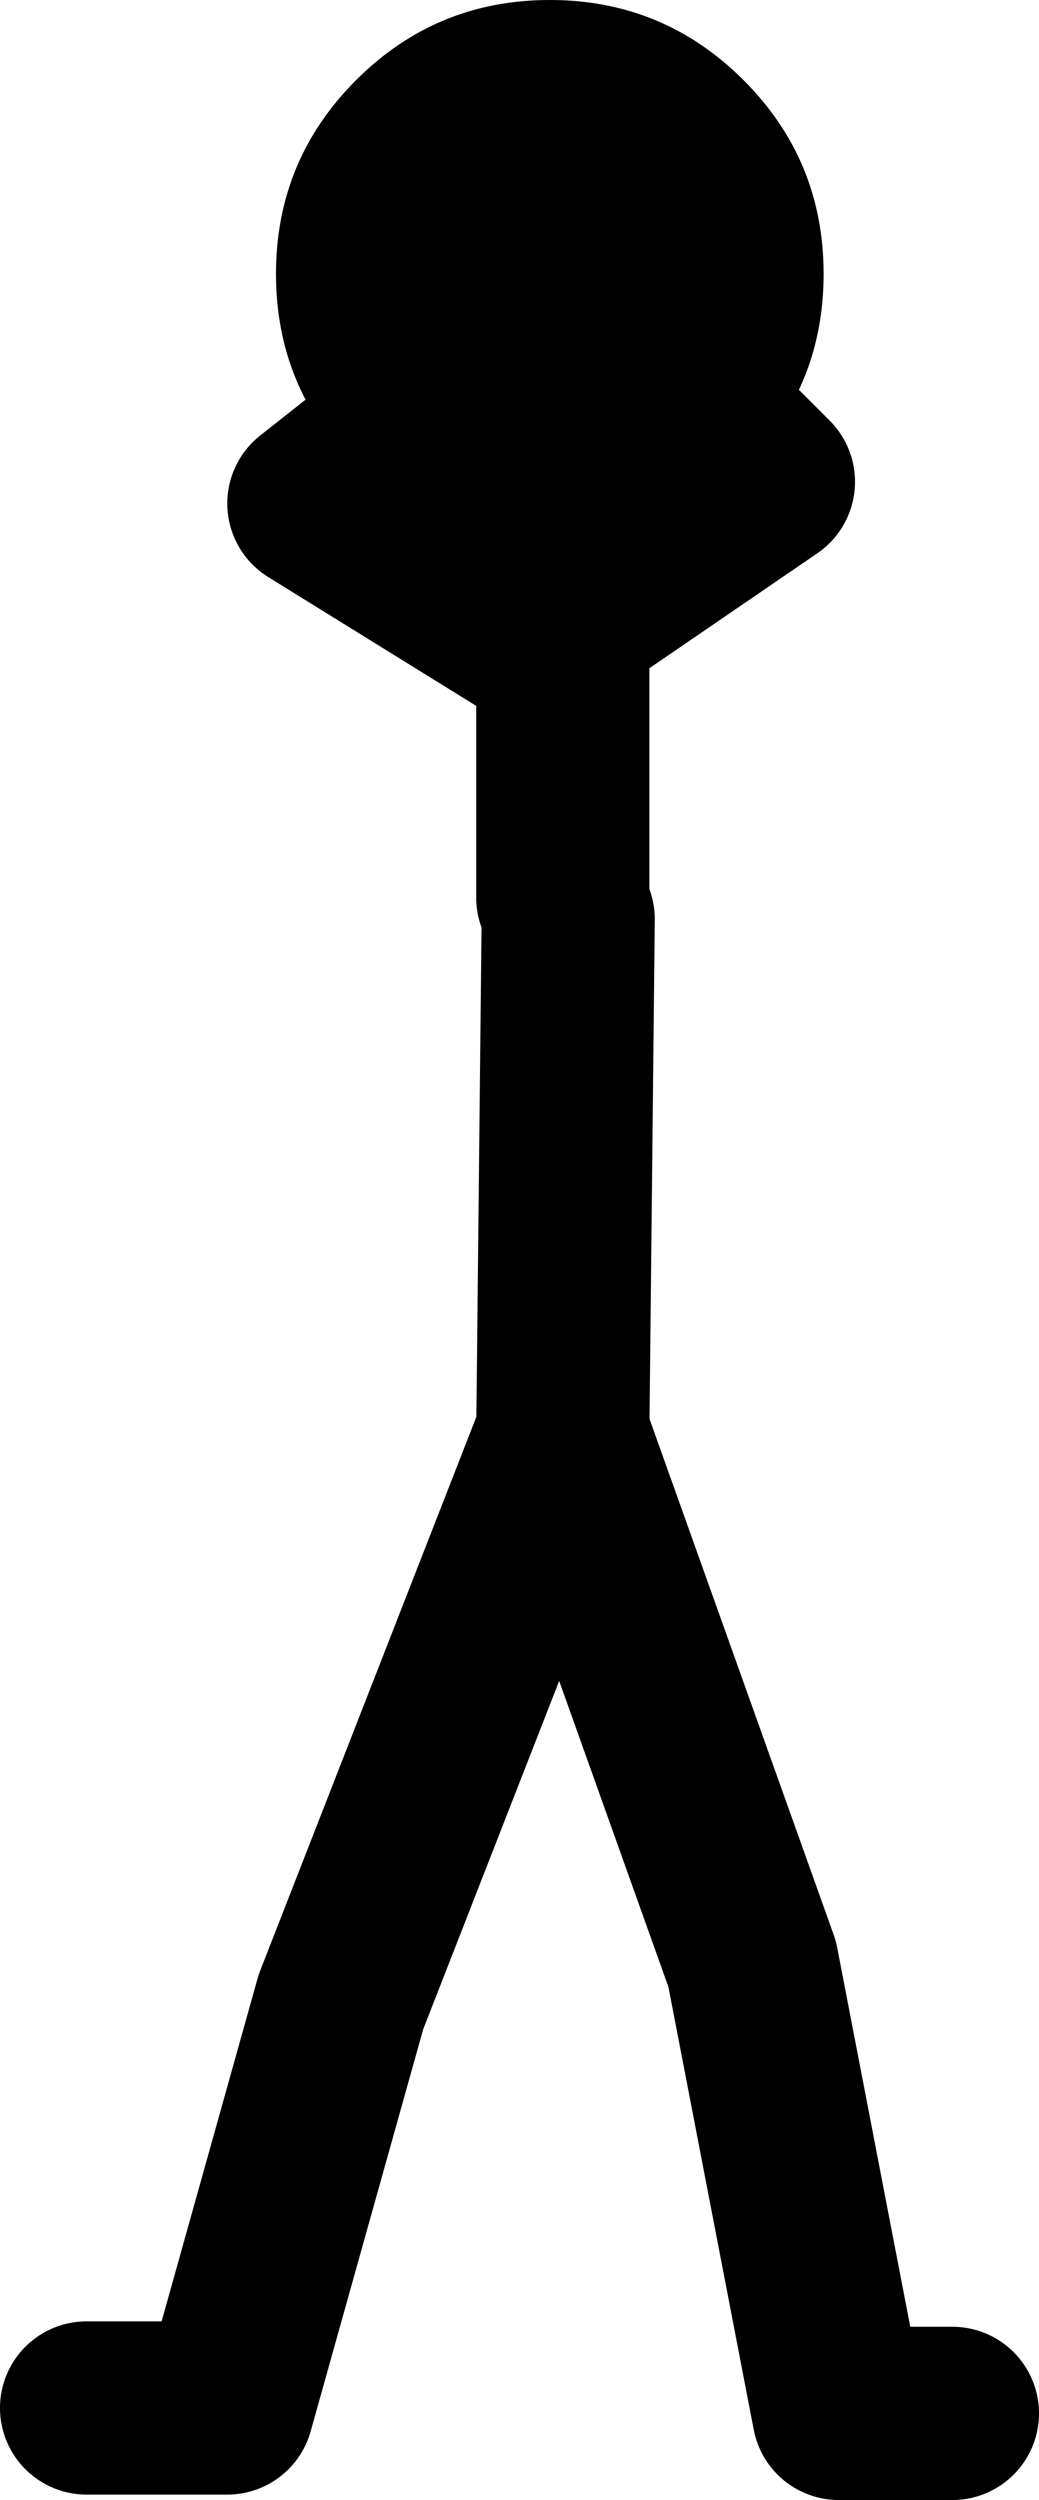
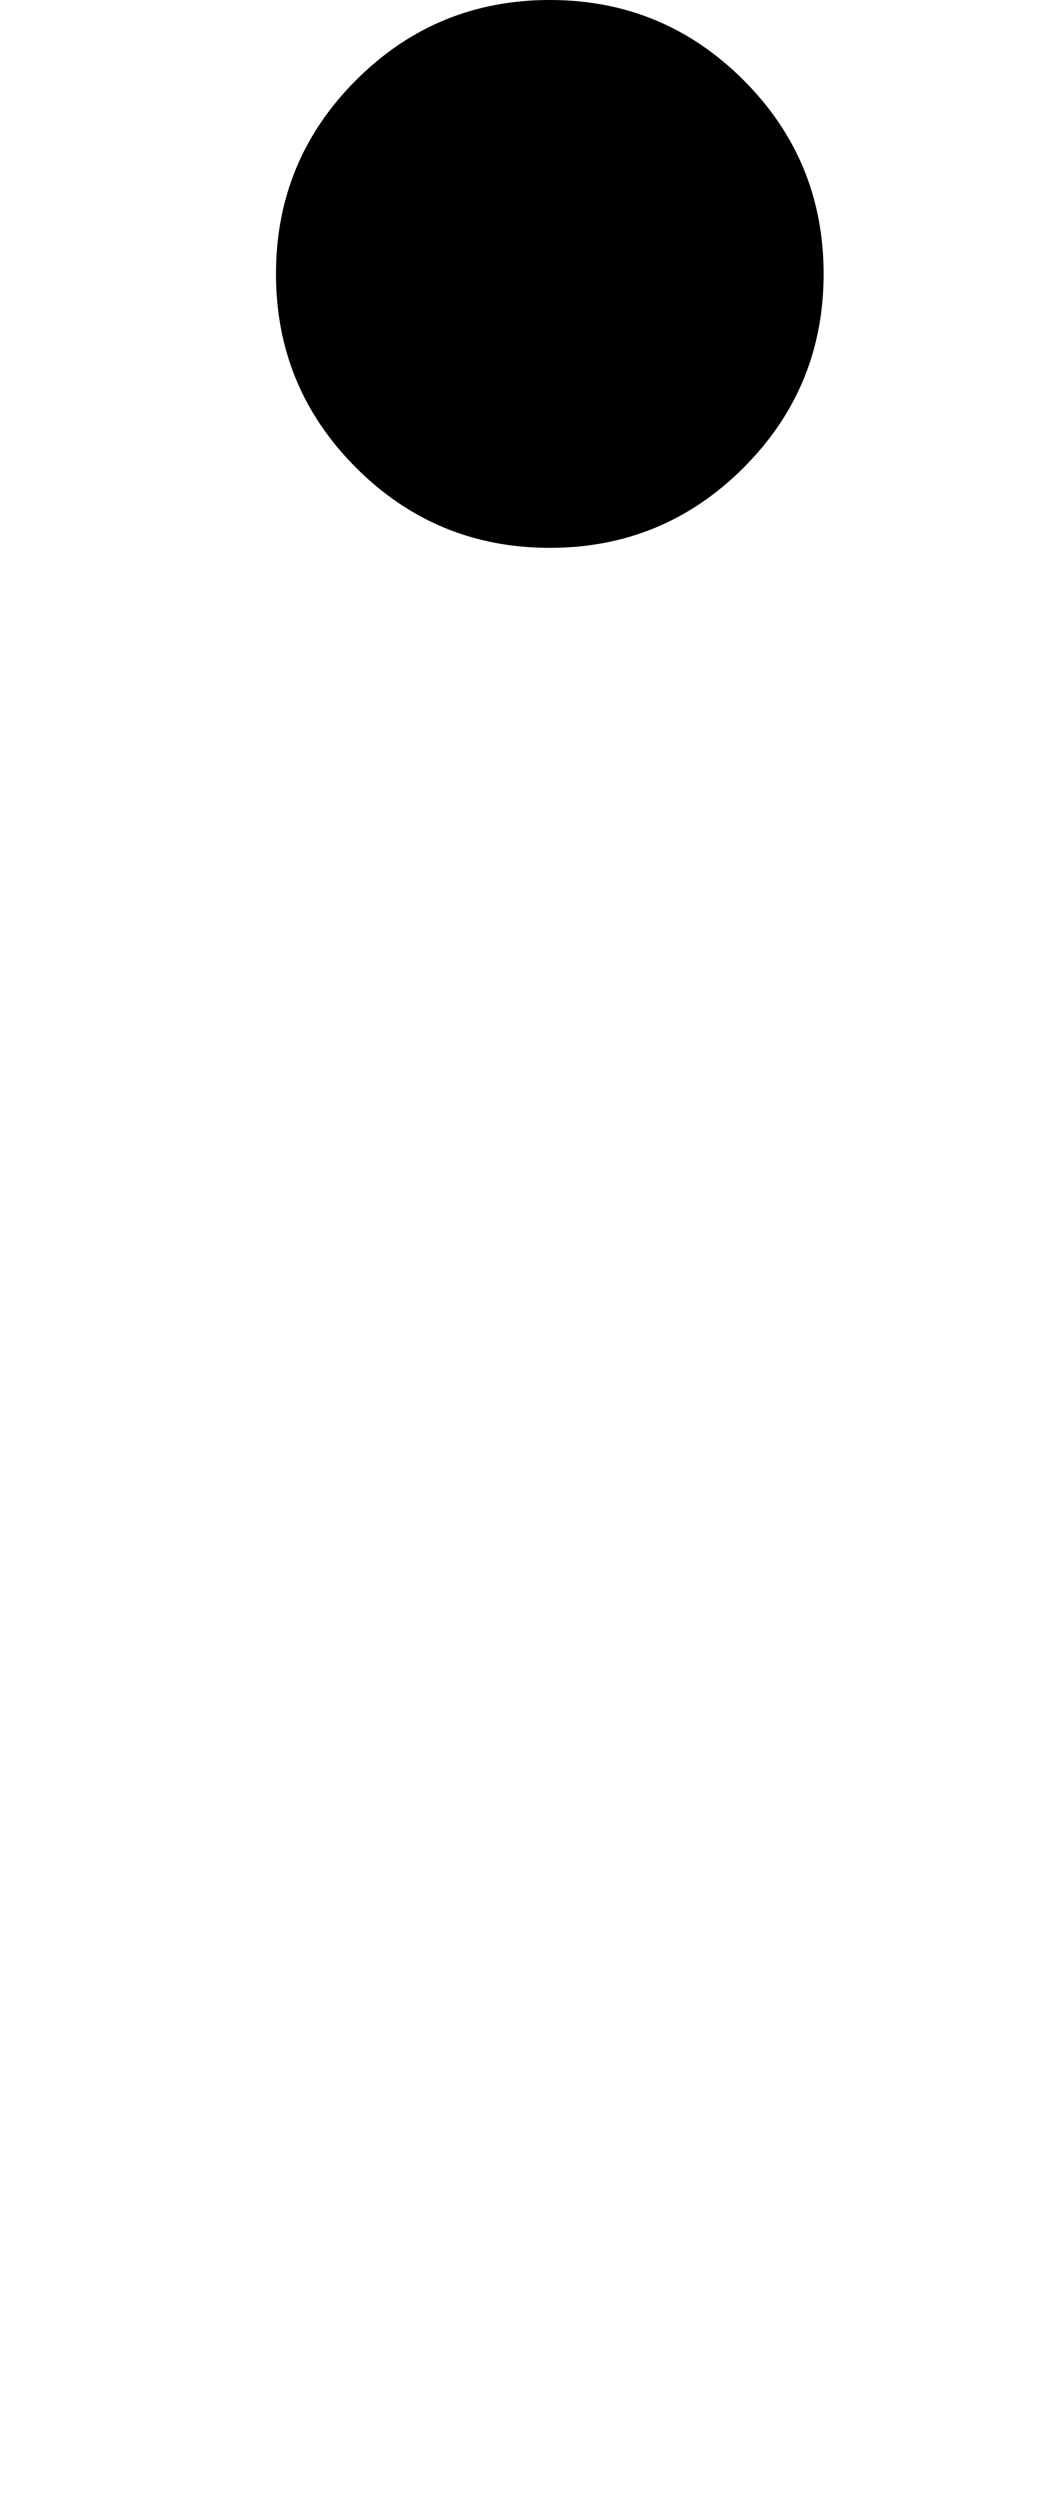
<svg xmlns="http://www.w3.org/2000/svg" height="115.45px" width="48.0px">
  <g transform="matrix(1.0, 0.0, 0.0, 1.0, 26.5, 69.25)">
-     <path d="M-0.5 -44.3 L-0.5 -40.5 9.0 -47.0 4.0 -52.0 M-0.5 -27.8 L-0.5 -40.5 M-22.5 41.95 L-16.0 41.95 -10.75 23.2 -0.5 -3.05 -0.25 -26.8 M-1.5 -39.5 L-12.0 -46.0 -2.5 -53.5 M17.5 42.2 L12.25 42.2 8.25 21.45 -0.5 -3.05" fill="none" stroke="#000000" stroke-linecap="round" stroke-linejoin="round" stroke-width="8.0" />
    <path d="M-13.75 -56.6 Q-13.75 -61.85 -10.05 -65.55 -6.35 -69.25 -1.1 -69.25 4.15 -69.25 7.85 -65.55 11.55 -61.85 11.55 -56.6 11.55 -51.35 7.85 -47.65 4.15 -43.95 -1.1 -43.95 -6.35 -43.95 -10.05 -47.65 -13.75 -51.35 -13.75 -56.6" fill="#000000" fill-rule="evenodd" stroke="none" />
  </g>
</svg>